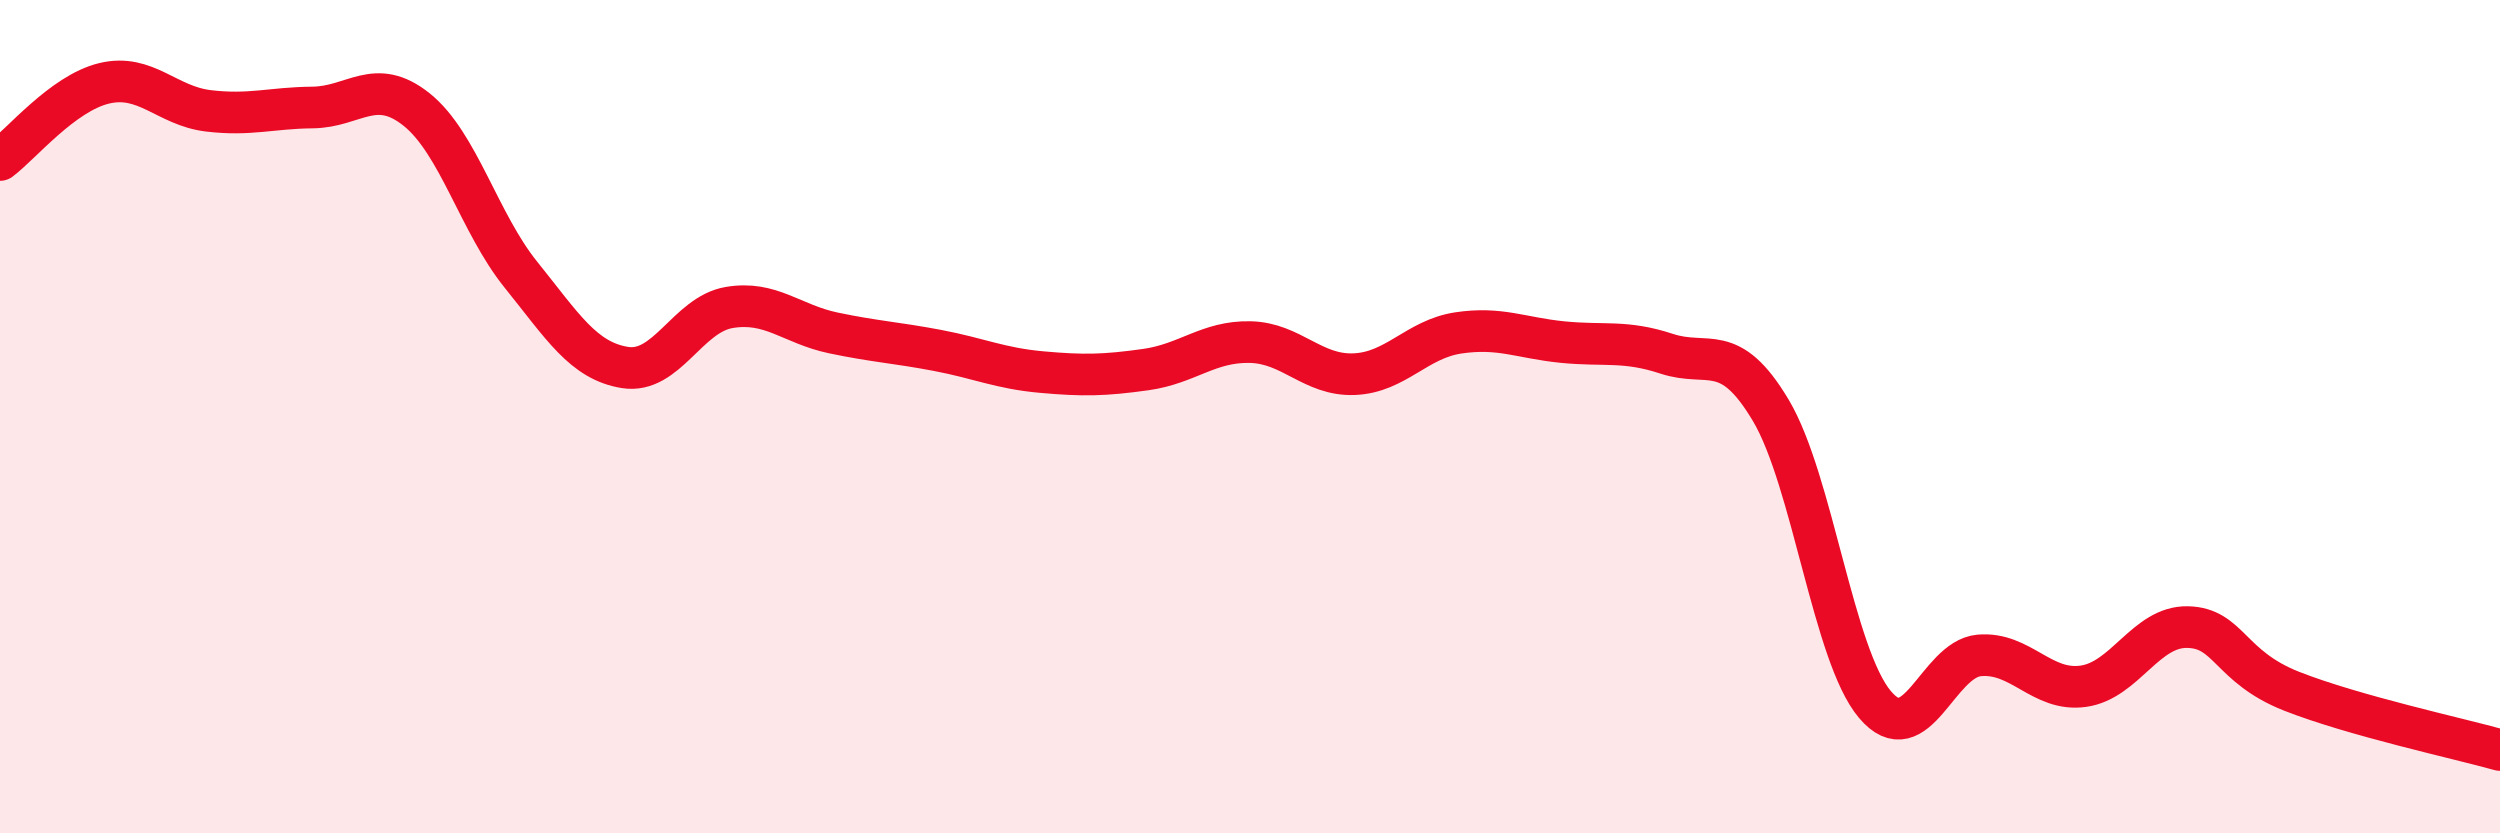
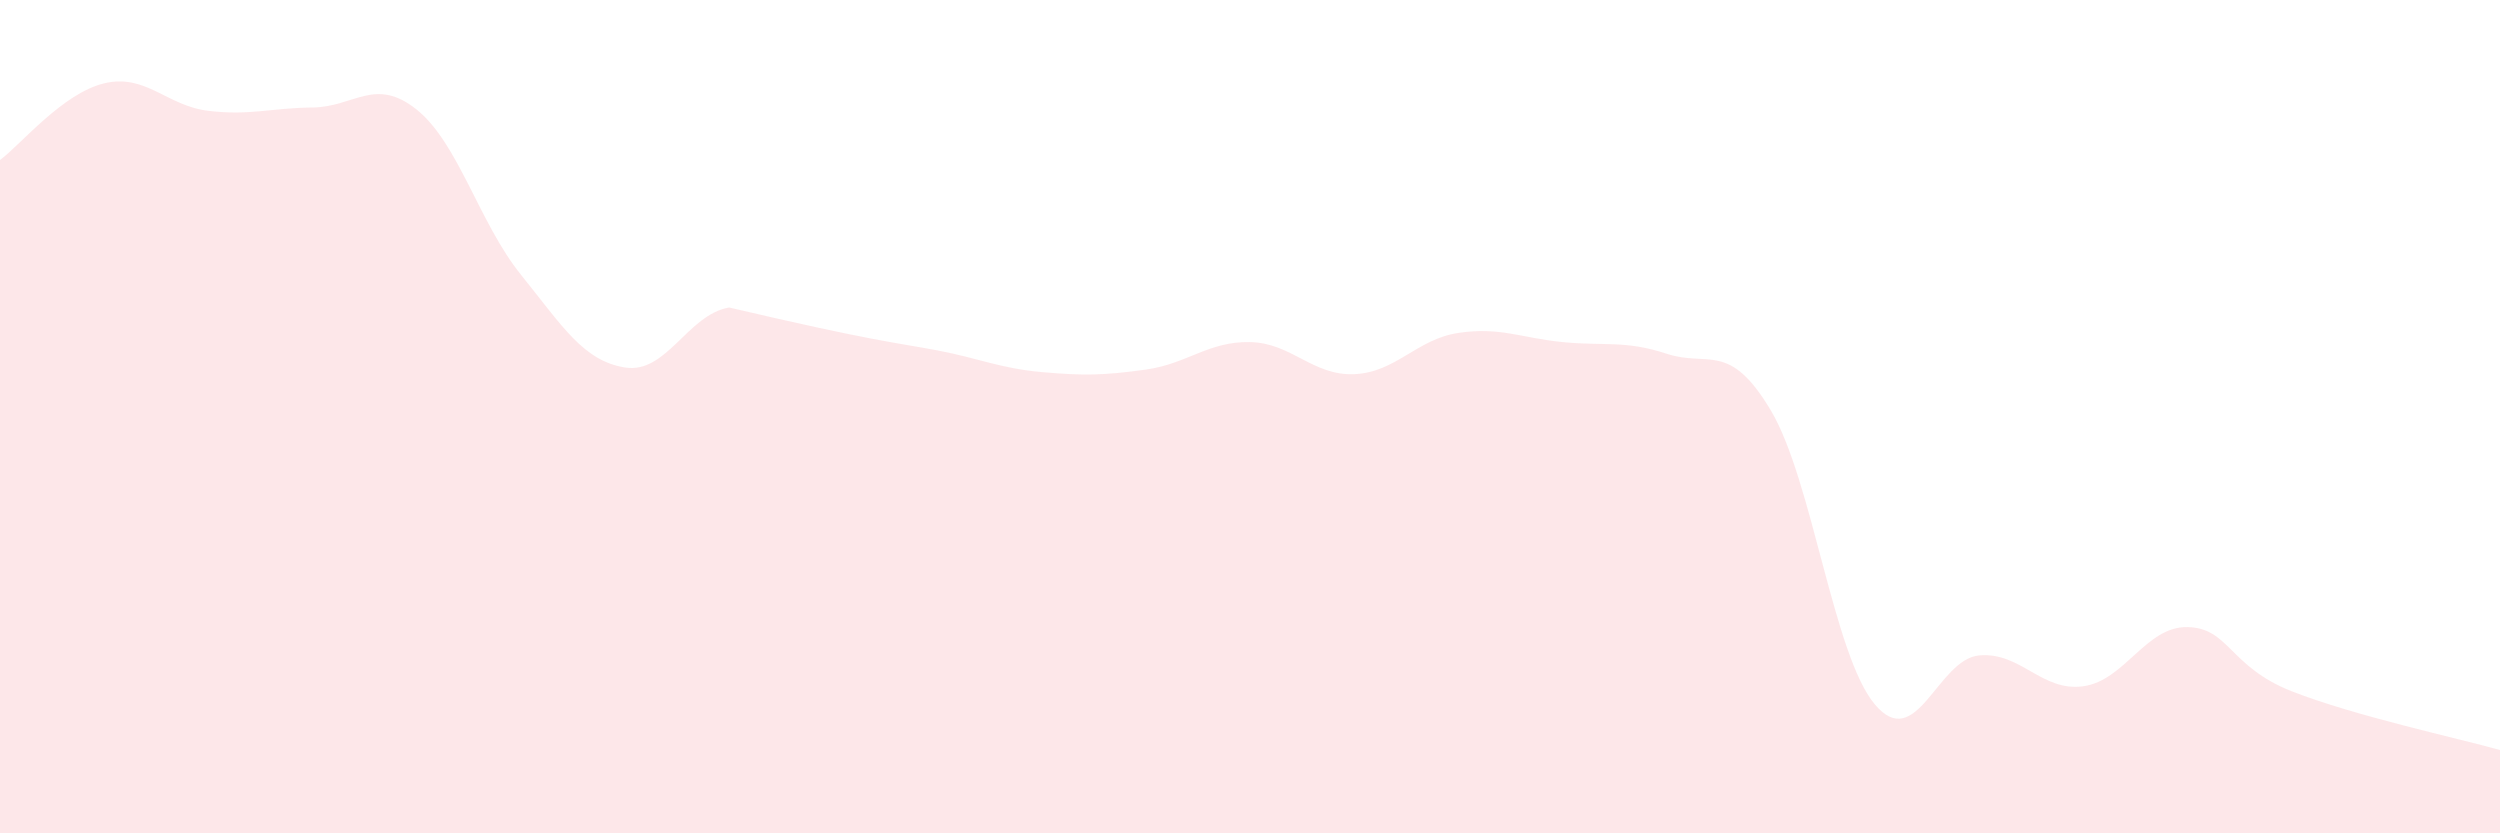
<svg xmlns="http://www.w3.org/2000/svg" width="60" height="20" viewBox="0 0 60 20">
-   <path d="M 0,3.84 C 0.5,3.47 1.5,2.24 2.5,2 C 3.5,1.76 4,2.54 5,2.66 C 6,2.78 6.5,2.59 7.5,2.58 C 8.5,2.57 9,1.83 10,2.63 C 11,3.43 11.5,5.35 12.5,6.59 C 13.5,7.83 14,8.66 15,8.82 C 16,8.98 16.5,7.55 17.5,7.38 C 18.5,7.21 19,7.78 20,7.99 C 21,8.2 21.5,8.22 22.5,8.41 C 23.5,8.6 24,8.84 25,8.93 C 26,9.02 26.5,9.01 27.5,8.87 C 28.5,8.73 29,8.19 30,8.21 C 31,8.23 31.5,9.02 32.5,8.98 C 33.5,8.94 34,8.14 35,7.99 C 36,7.84 36.5,8.11 37.5,8.21 C 38.5,8.31 39,8.16 40,8.49 C 41,8.82 41.5,8.17 42.5,9.85 C 43.5,11.53 44,15.73 45,16.91 C 46,18.09 46.5,15.82 47.5,15.73 C 48.5,15.64 49,16.61 50,16.47 C 51,16.33 51.5,15.03 52.5,15.05 C 53.5,15.07 53.5,16 55,16.59 C 56.5,17.18 59,17.72 60,18L60 20L0 20Z" fill="#EB0A25" opacity="0.1" stroke-linecap="round" stroke-linejoin="round" />
-   <path d="M 0,3.84 C 0.5,3.47 1.5,2.24 2.5,2 C 3.5,1.76 4,2.54 5,2.66 C 6,2.78 6.5,2.59 7.5,2.58 C 8.5,2.57 9,1.83 10,2.63 C 11,3.43 11.5,5.35 12.5,6.59 C 13.5,7.83 14,8.66 15,8.82 C 16,8.98 16.5,7.55 17.5,7.38 C 18.5,7.21 19,7.78 20,7.99 C 21,8.2 21.5,8.22 22.5,8.41 C 23.5,8.6 24,8.84 25,8.93 C 26,9.02 26.5,9.01 27.5,8.87 C 28.5,8.73 29,8.19 30,8.21 C 31,8.23 31.5,9.02 32.5,8.98 C 33.5,8.94 34,8.14 35,7.99 C 36,7.84 36.5,8.11 37.5,8.21 C 38.5,8.31 39,8.16 40,8.49 C 41,8.82 41.5,8.17 42.5,9.85 C 43.5,11.53 44,15.73 45,16.91 C 46,18.09 46.5,15.82 47.5,15.73 C 48.5,15.64 49,16.61 50,16.47 C 51,16.33 51.5,15.03 52.5,15.05 C 53.5,15.07 53.5,16 55,16.59 C 56.5,17.18 59,17.72 60,18" stroke="#EB0A25" stroke-width="1" fill="none" stroke-linecap="round" stroke-linejoin="round" />
+   <path d="M 0,3.84 C 0.5,3.47 1.5,2.24 2.5,2 C 3.5,1.76 4,2.54 5,2.66 C 6,2.78 6.5,2.59 7.5,2.58 C 8.5,2.57 9,1.83 10,2.63 C 11,3.43 11.5,5.35 12.5,6.59 C 13.5,7.83 14,8.66 15,8.82 C 16,8.98 16.5,7.55 17.5,7.38 C 21,8.2 21.5,8.22 22.5,8.41 C 23.5,8.6 24,8.84 25,8.93 C 26,9.02 26.5,9.01 27.5,8.87 C 28.5,8.73 29,8.19 30,8.21 C 31,8.23 31.5,9.02 32.5,8.98 C 33.5,8.94 34,8.14 35,7.99 C 36,7.84 36.5,8.11 37.5,8.21 C 38.5,8.31 39,8.16 40,8.49 C 41,8.82 41.5,8.17 42.5,9.85 C 43.5,11.53 44,15.73 45,16.91 C 46,18.09 46.5,15.82 47.5,15.73 C 48.5,15.64 49,16.61 50,16.47 C 51,16.33 51.5,15.03 52.5,15.05 C 53.5,15.07 53.5,16 55,16.59 C 56.5,17.18 59,17.72 60,18L60 20L0 20Z" fill="#EB0A25" opacity="0.1" stroke-linecap="round" stroke-linejoin="round" />
</svg>